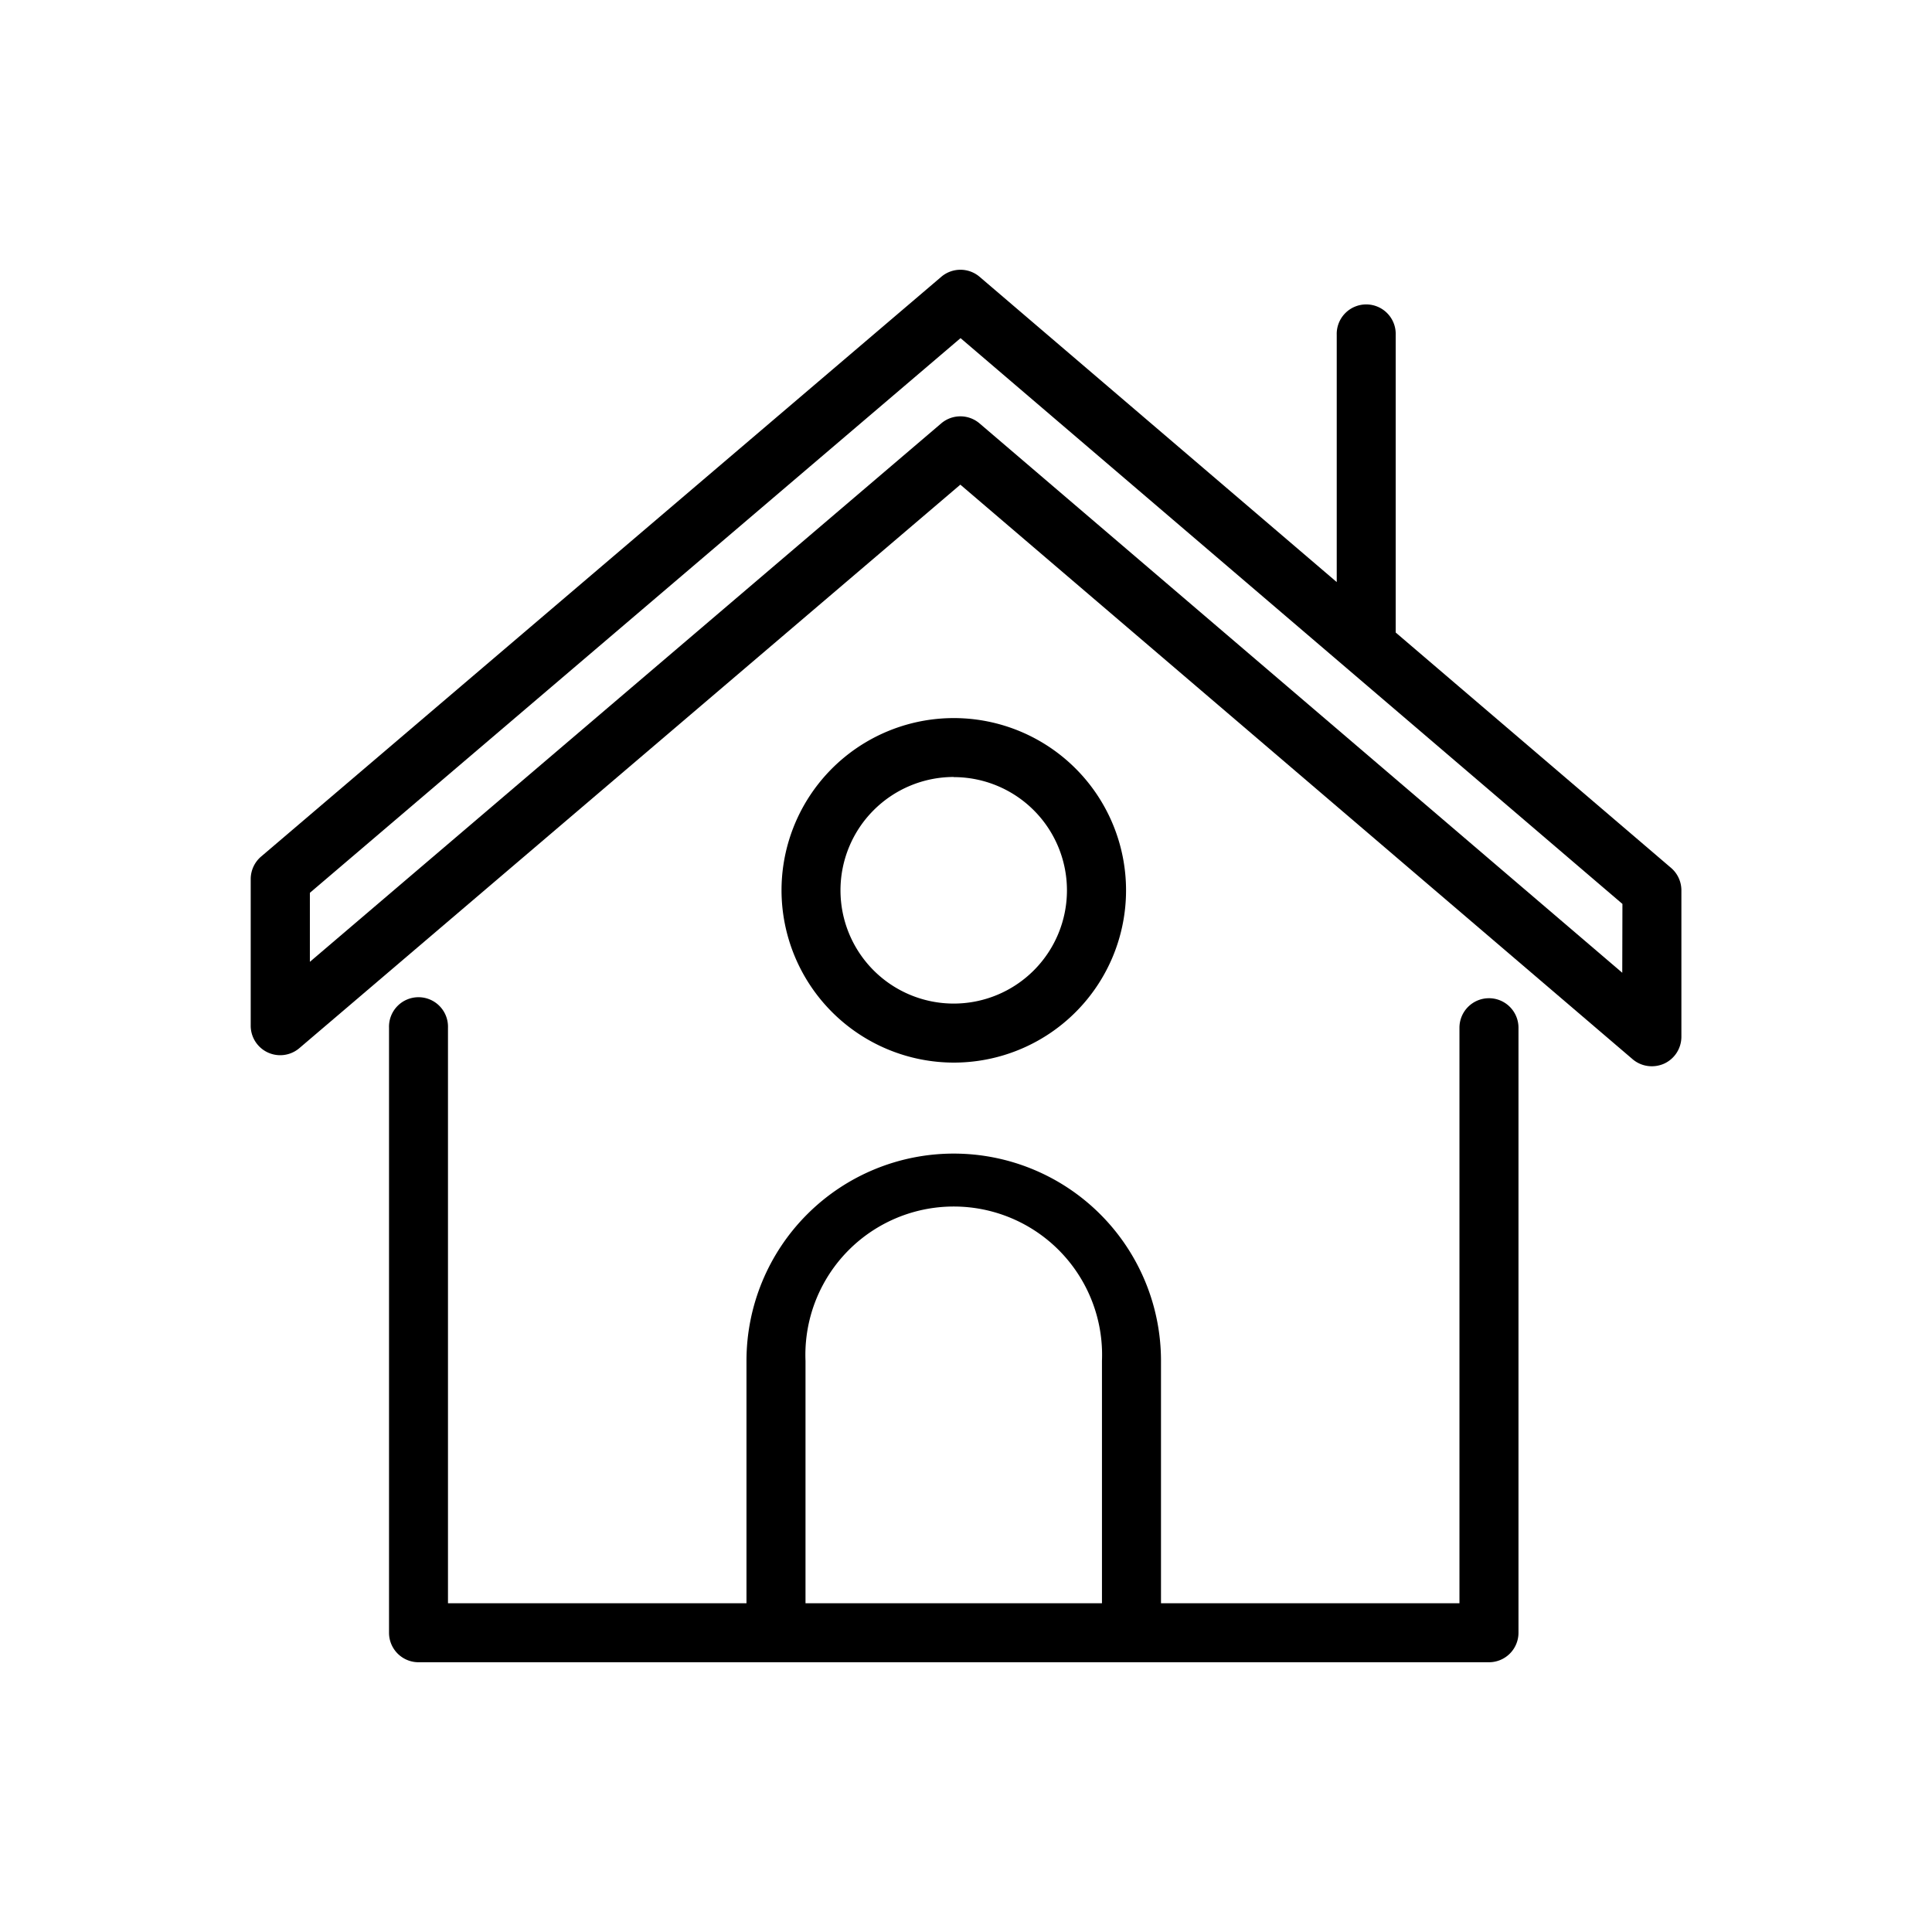
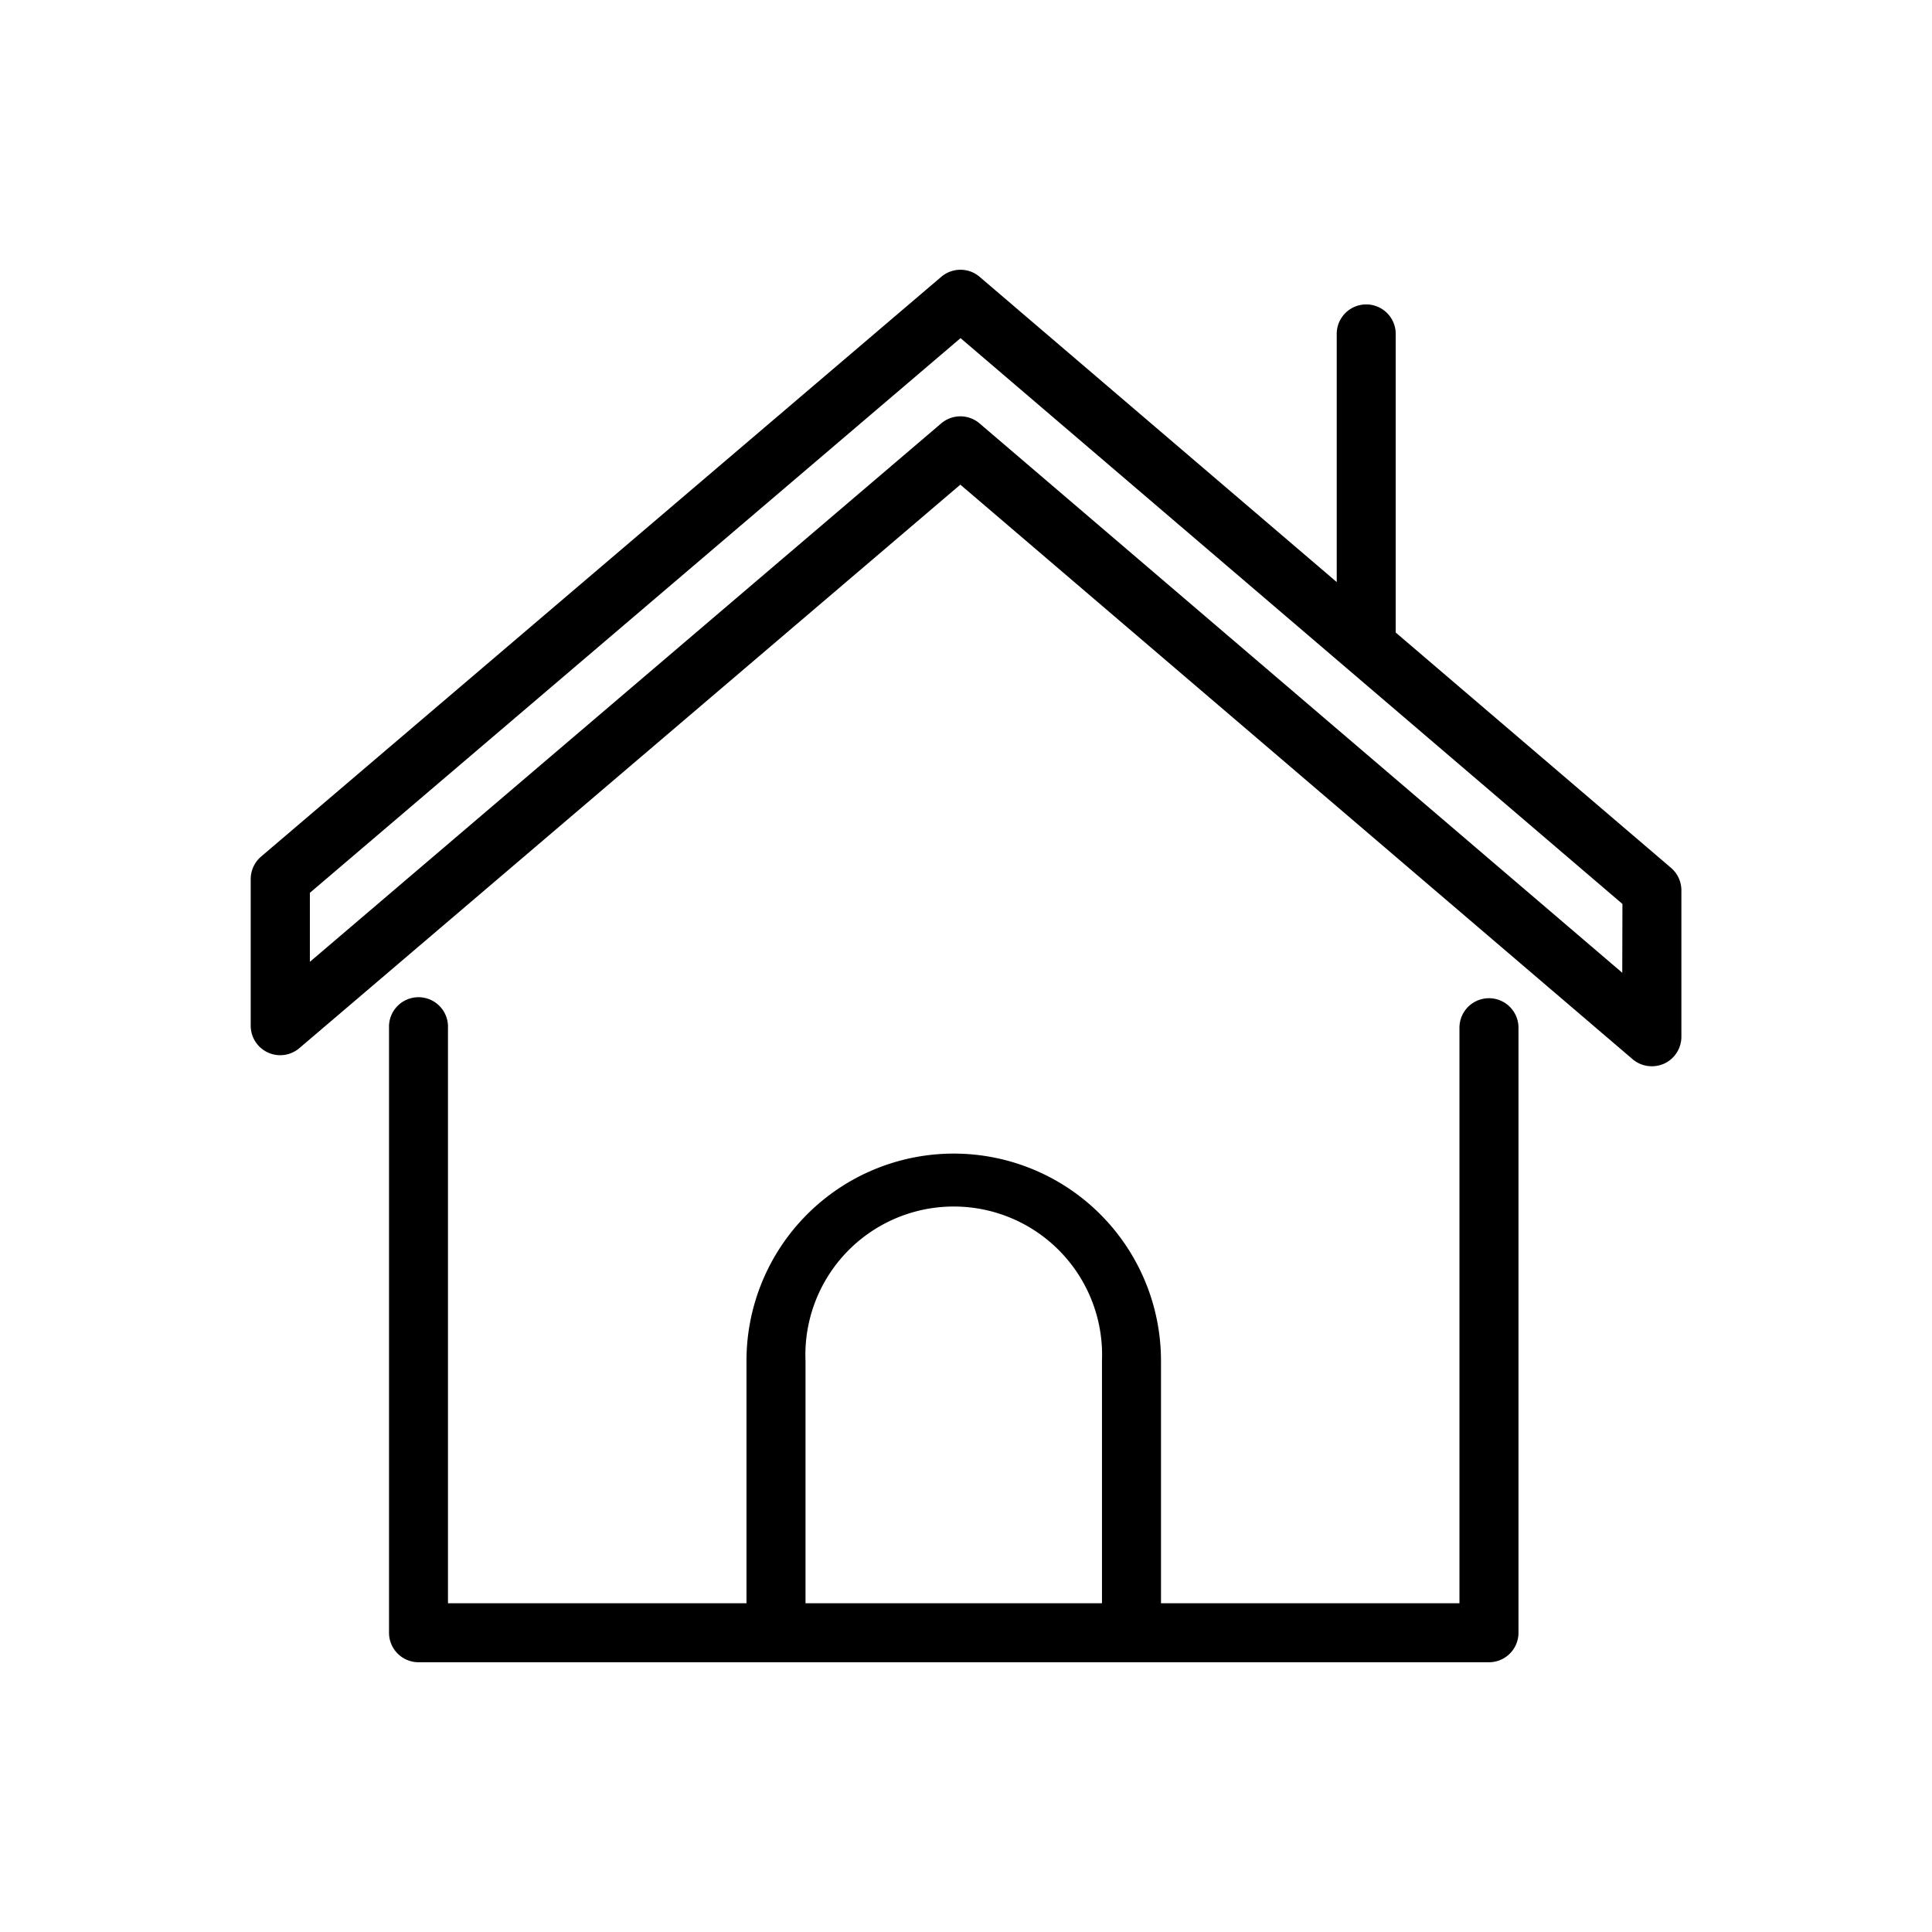
<svg xmlns="http://www.w3.org/2000/svg" width="56" height="56" viewBox="0 0 56 56">
  <g id="icon_img10_en" transform="translate(2901.706 -7971.225)">
    <rect id="長方形_271" data-name="長方形 271" width="56" height="56" transform="translate(-2901.706 7971.225)" fill="none" />
    <g id="グループ_257" data-name="グループ 257" transform="translate(-2894.439 7979.044)">
      <path id="パス_179" data-name="パス 179" d="M417.481,1334.134a.855.855,0,0,0-.855.855v16.682h-8.651v-7.026a6.007,6.007,0,1,0-12.015,0v7.026h-8.652v-16.682a.855.855,0,1,0-1.709,0v17.537a.855.855,0,0,0,.854.855h31.029a.855.855,0,0,0,.855-.855v-17.537A.855.855,0,0,0,417.481,1334.134Zm-19.81,17.537v-7.026a4.3,4.3,0,1,1,8.593,0v7.026Z" transform="translate(-381.59 -1313.019)" />
      <path id="パス_180" data-name="パス 180" d="M424.187,1337.89l-7.978-6.819v-8.626a.855.855,0,1,0-1.709,0v7.164l-10.352-8.849a.857.857,0,0,0-1.11,0l-19.717,16.806a.86.86,0,0,0-.3.651v4.25a.855.855,0,0,0,1.41.651l19.159-16.333,19.485,16.653a.855.855,0,0,0,.557.205.876.876,0,0,0,.358-.076.858.858,0,0,0,.5-.778v-4.25A.858.858,0,0,0,424.187,1337.89Zm-1.411,3.043-18.63-15.924a.856.856,0,0,0-1.11,0l-18.3,15.607v-2l18.86-16.078,19.185,16.4Z" transform="translate(-383.021 -1320.556)" />
-       <path id="パス_181" data-name="パス 181" d="M397.907,1338.9a4.993,4.993,0,1,0-4.992-4.992A5,5,0,0,0,397.907,1338.9Zm0-8.275a3.282,3.282,0,1,1-3.283,3.283A3.285,3.285,0,0,1,397.907,1330.621Z" transform="translate(-377.529 -1315.919)" />
    </g>
  </g>
</svg>